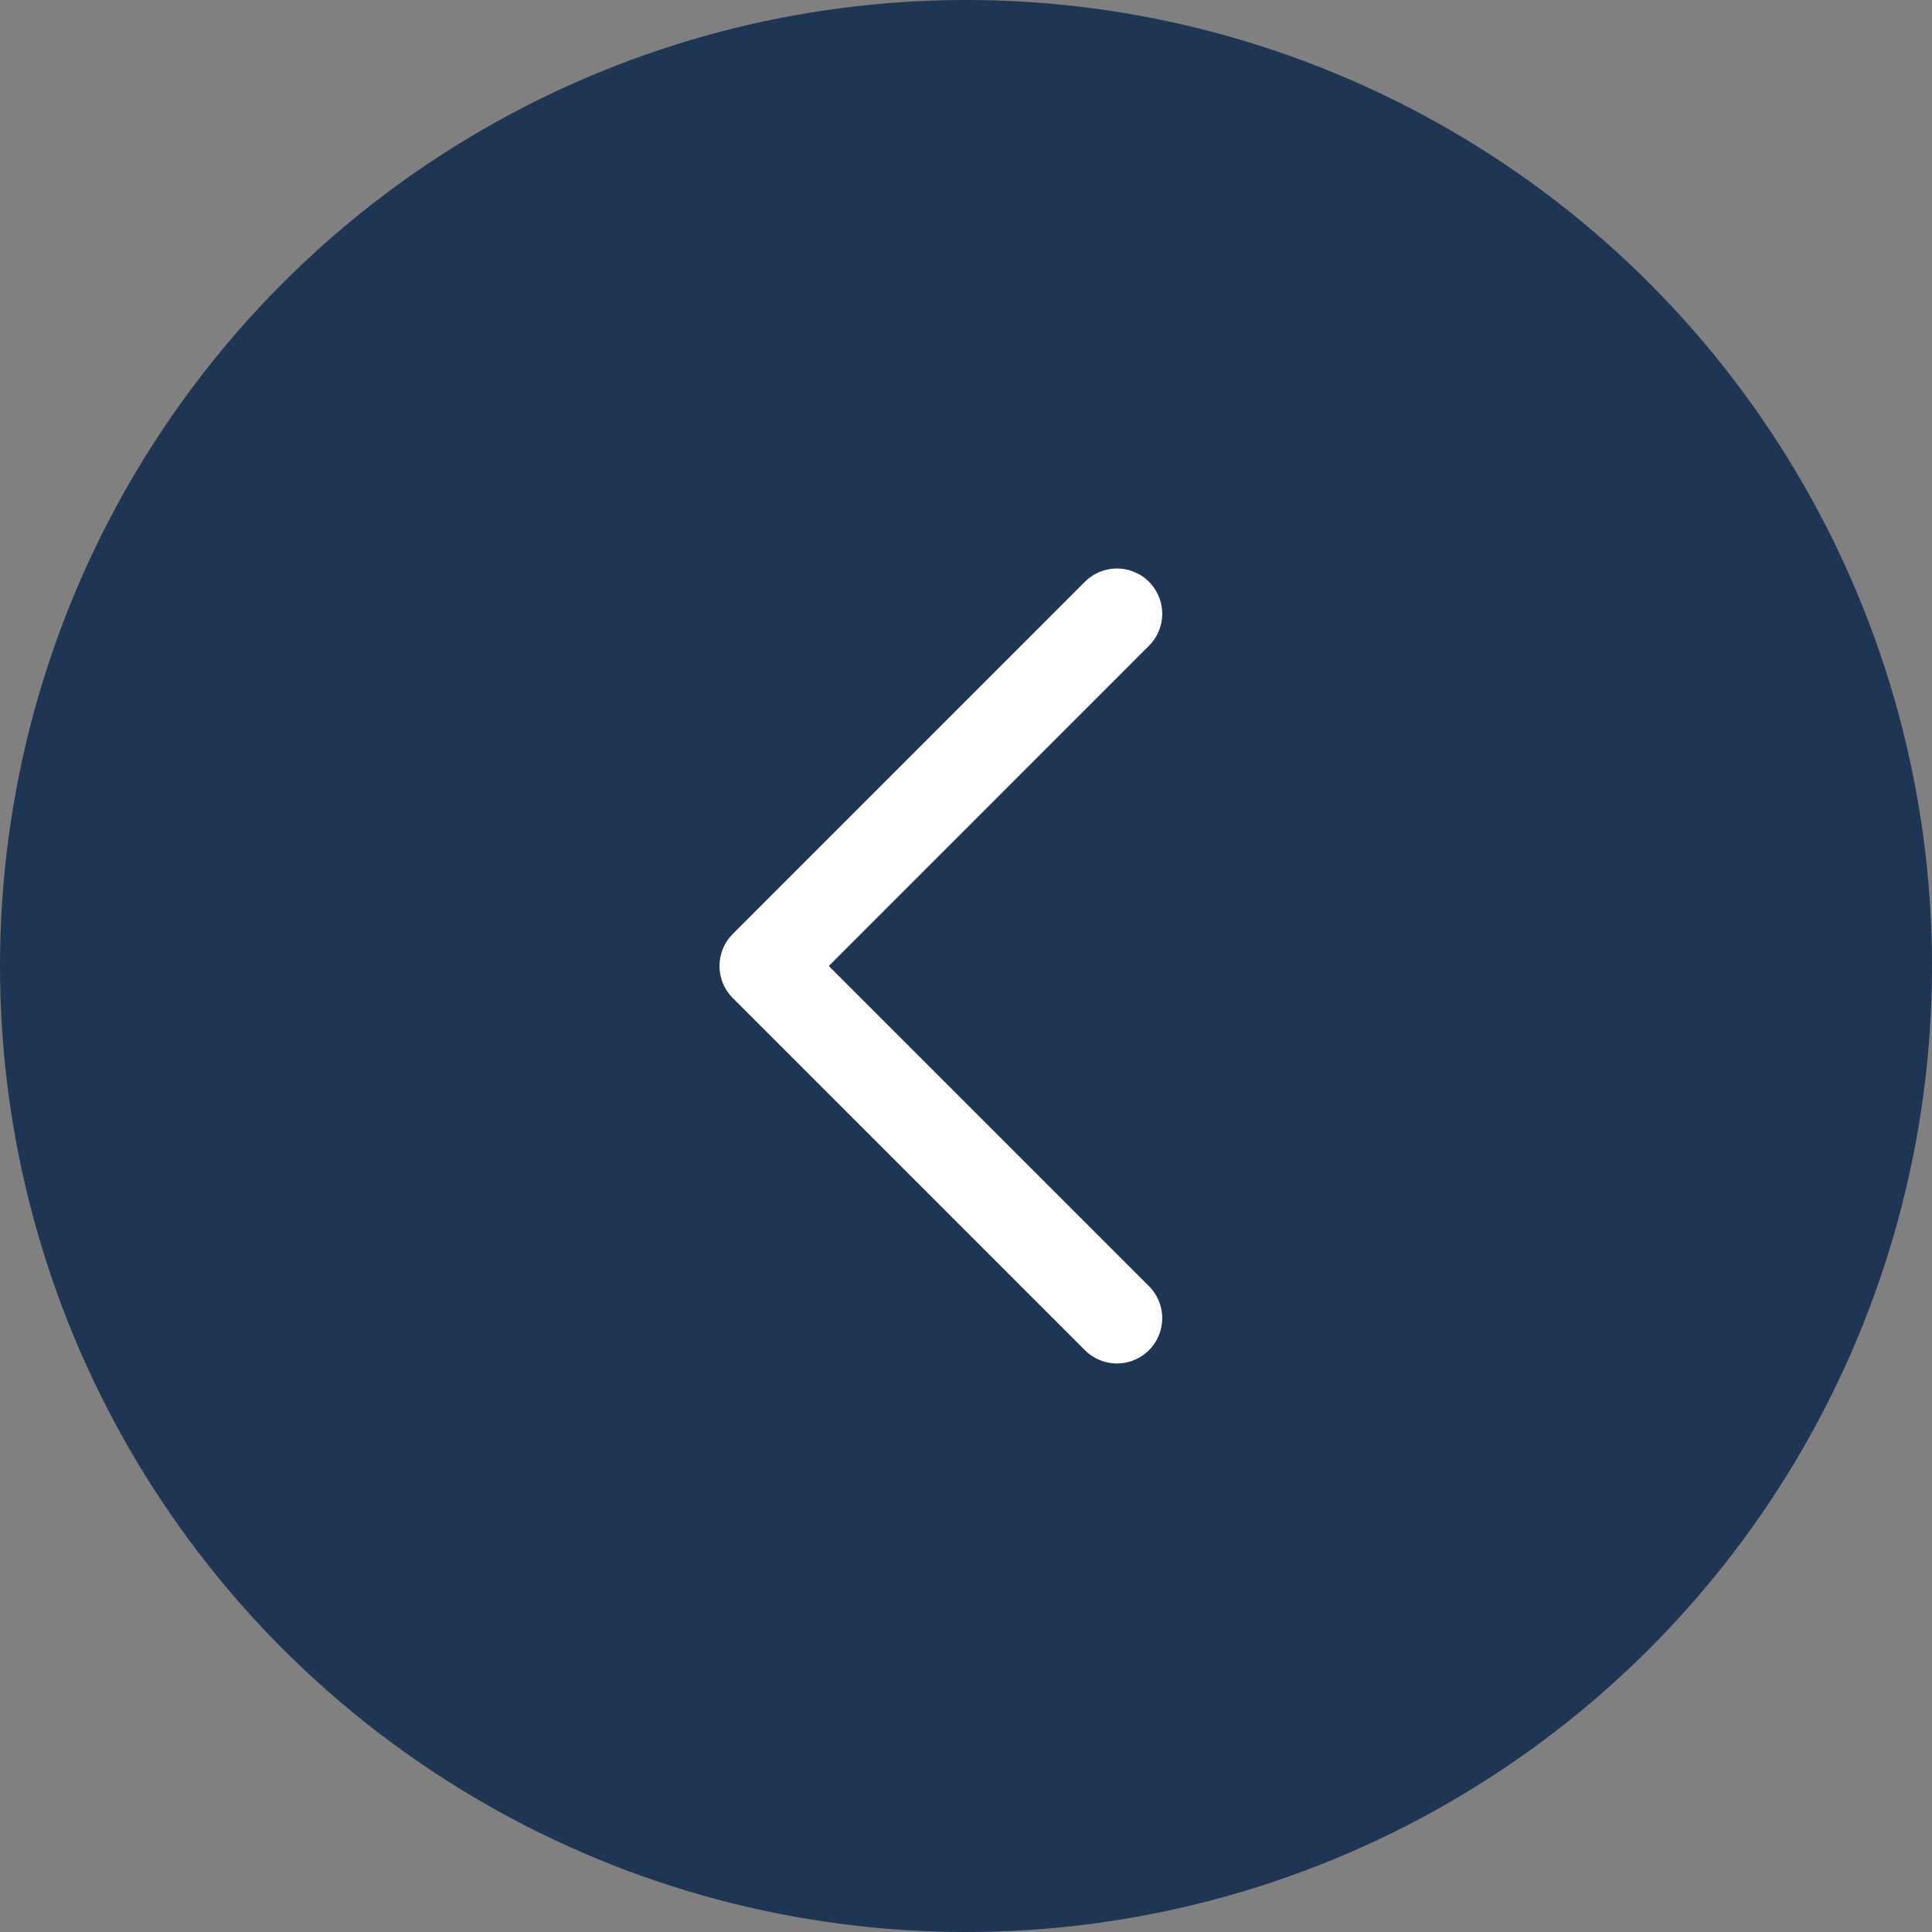
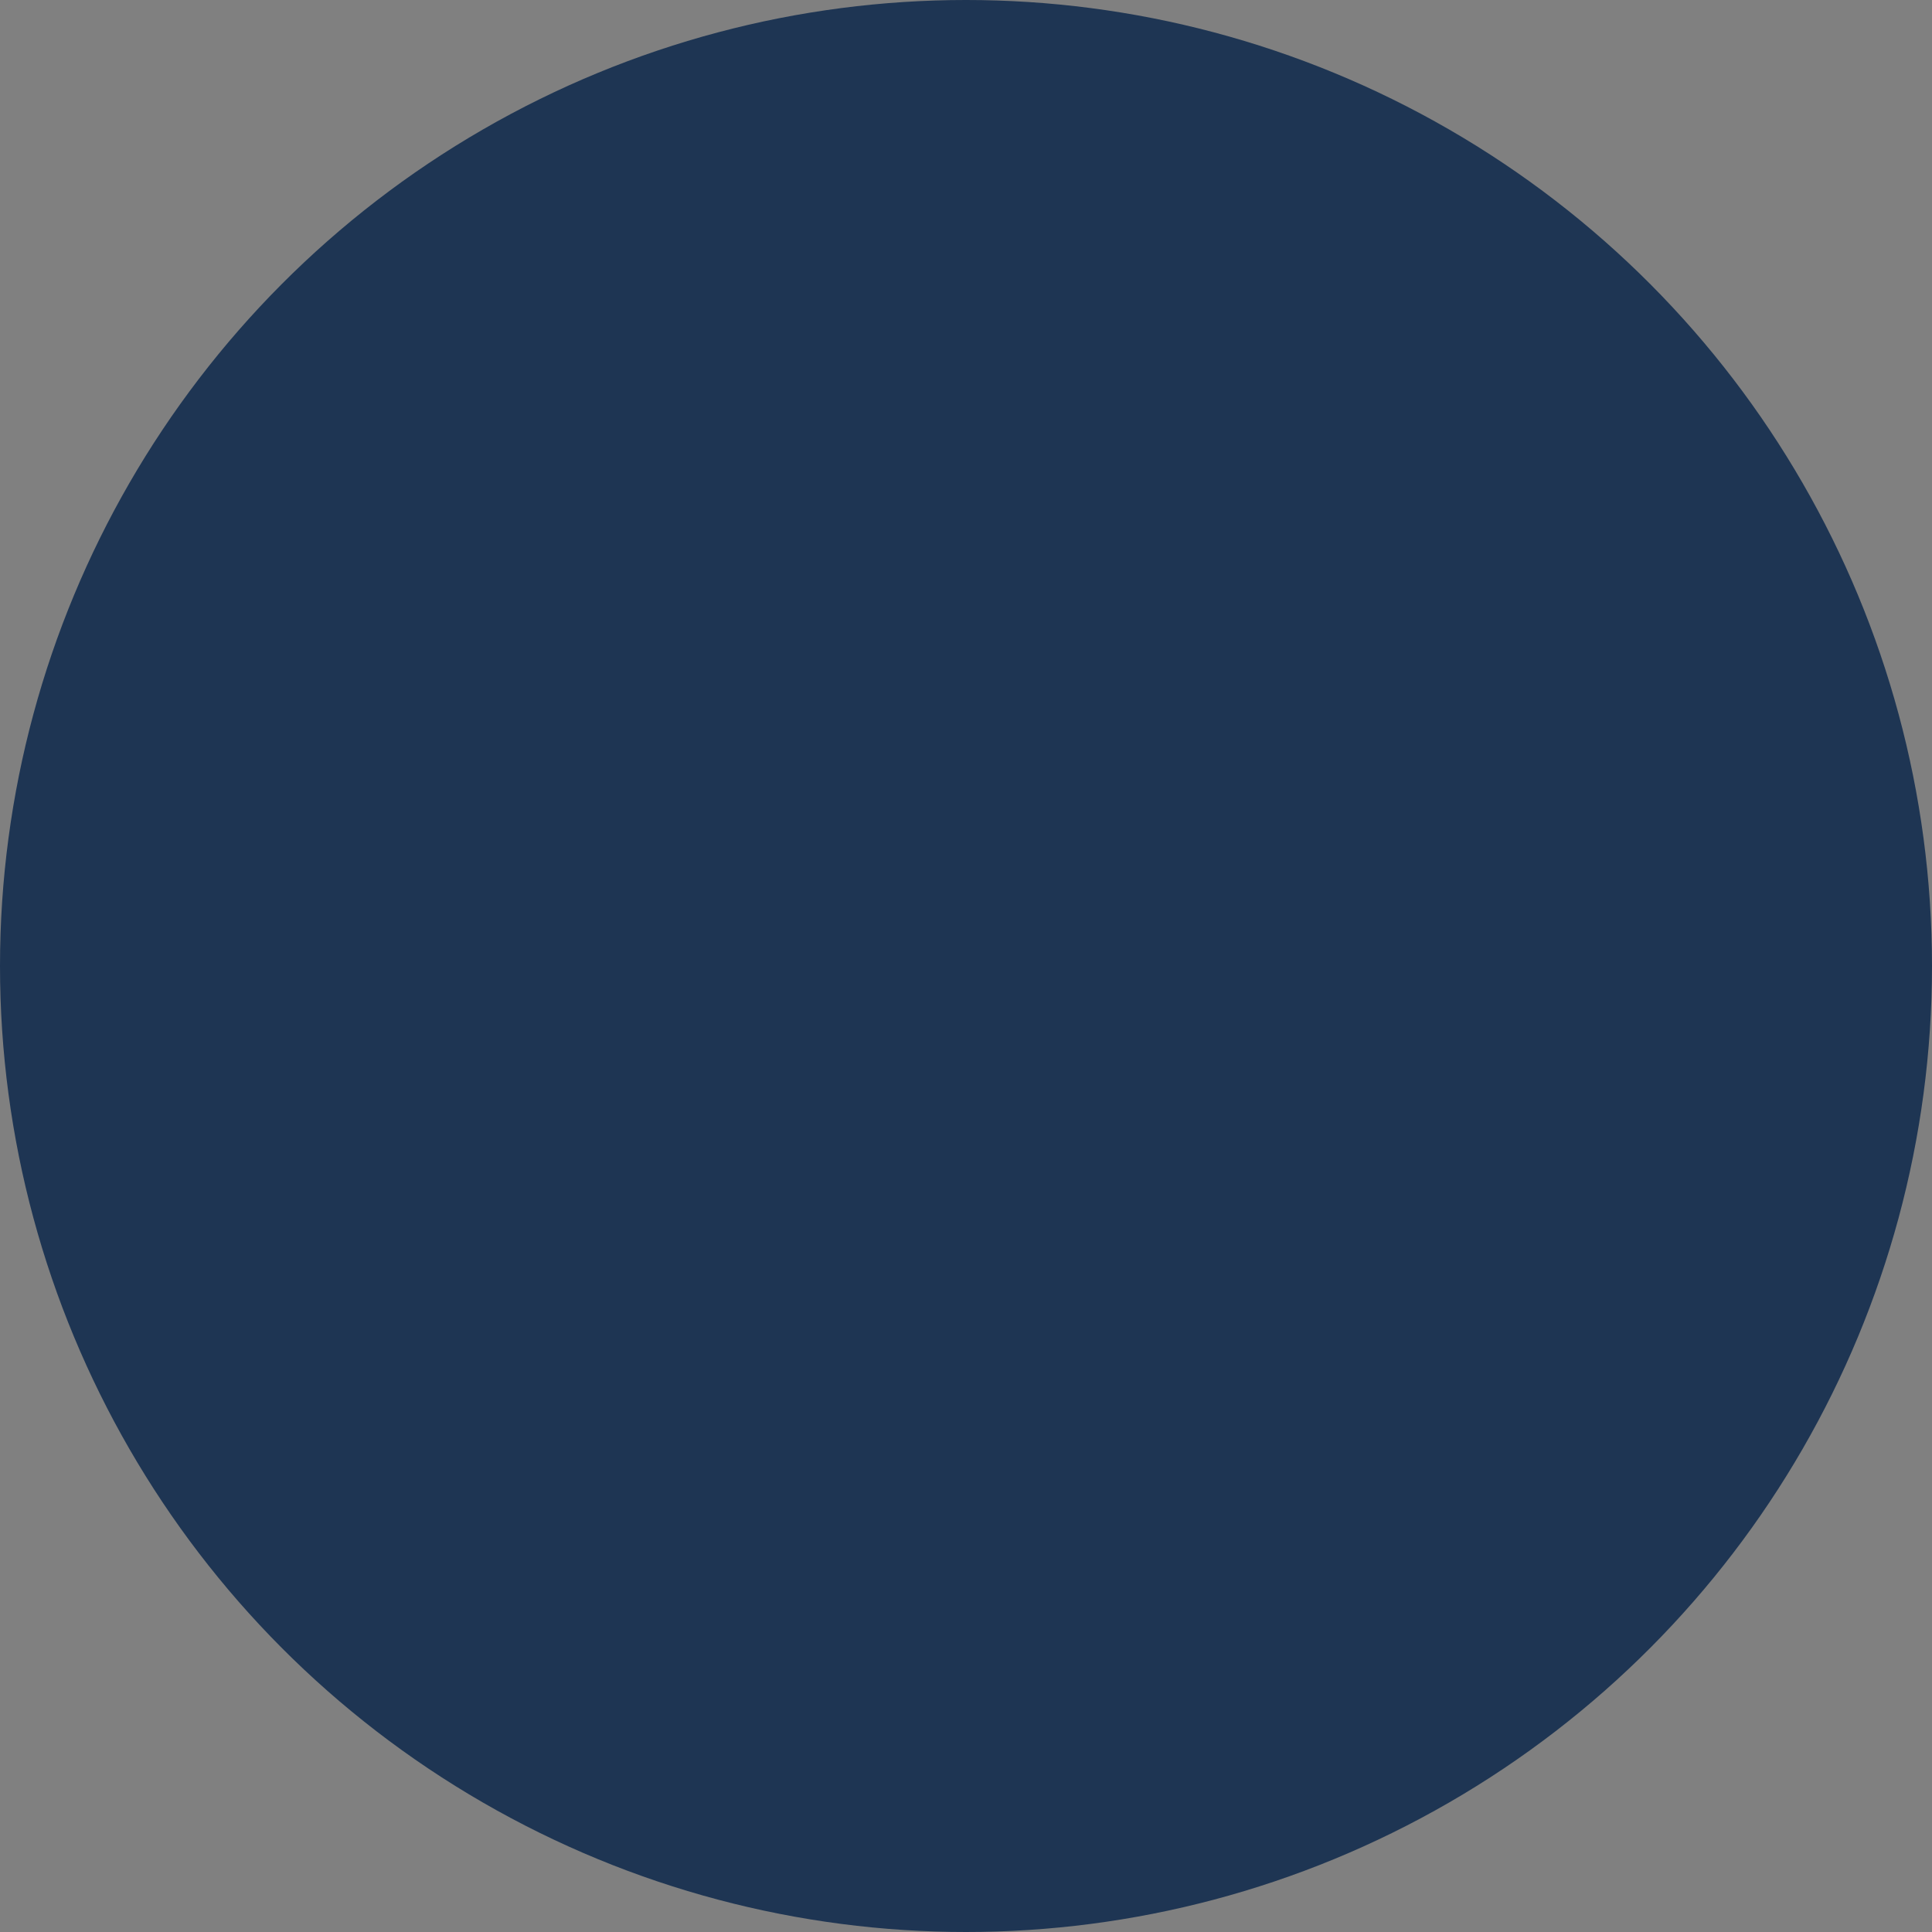
<svg xmlns="http://www.w3.org/2000/svg" width="32" height="32" viewBox="0 0 32 32" fill="none">
  <rect x="0" y="0" width="32" height="32" fill="#808080" stroke="none" />
  <circle cx="16" cy="16" r="16" transform="rotate(180 16 16)" fill="#1E3553" />
-   <path d="M18.5 21.833L12.667 16L18.5 10.166" stroke="white" stroke-width="1.5" stroke-linecap="round" stroke-linejoin="round" />
</svg>